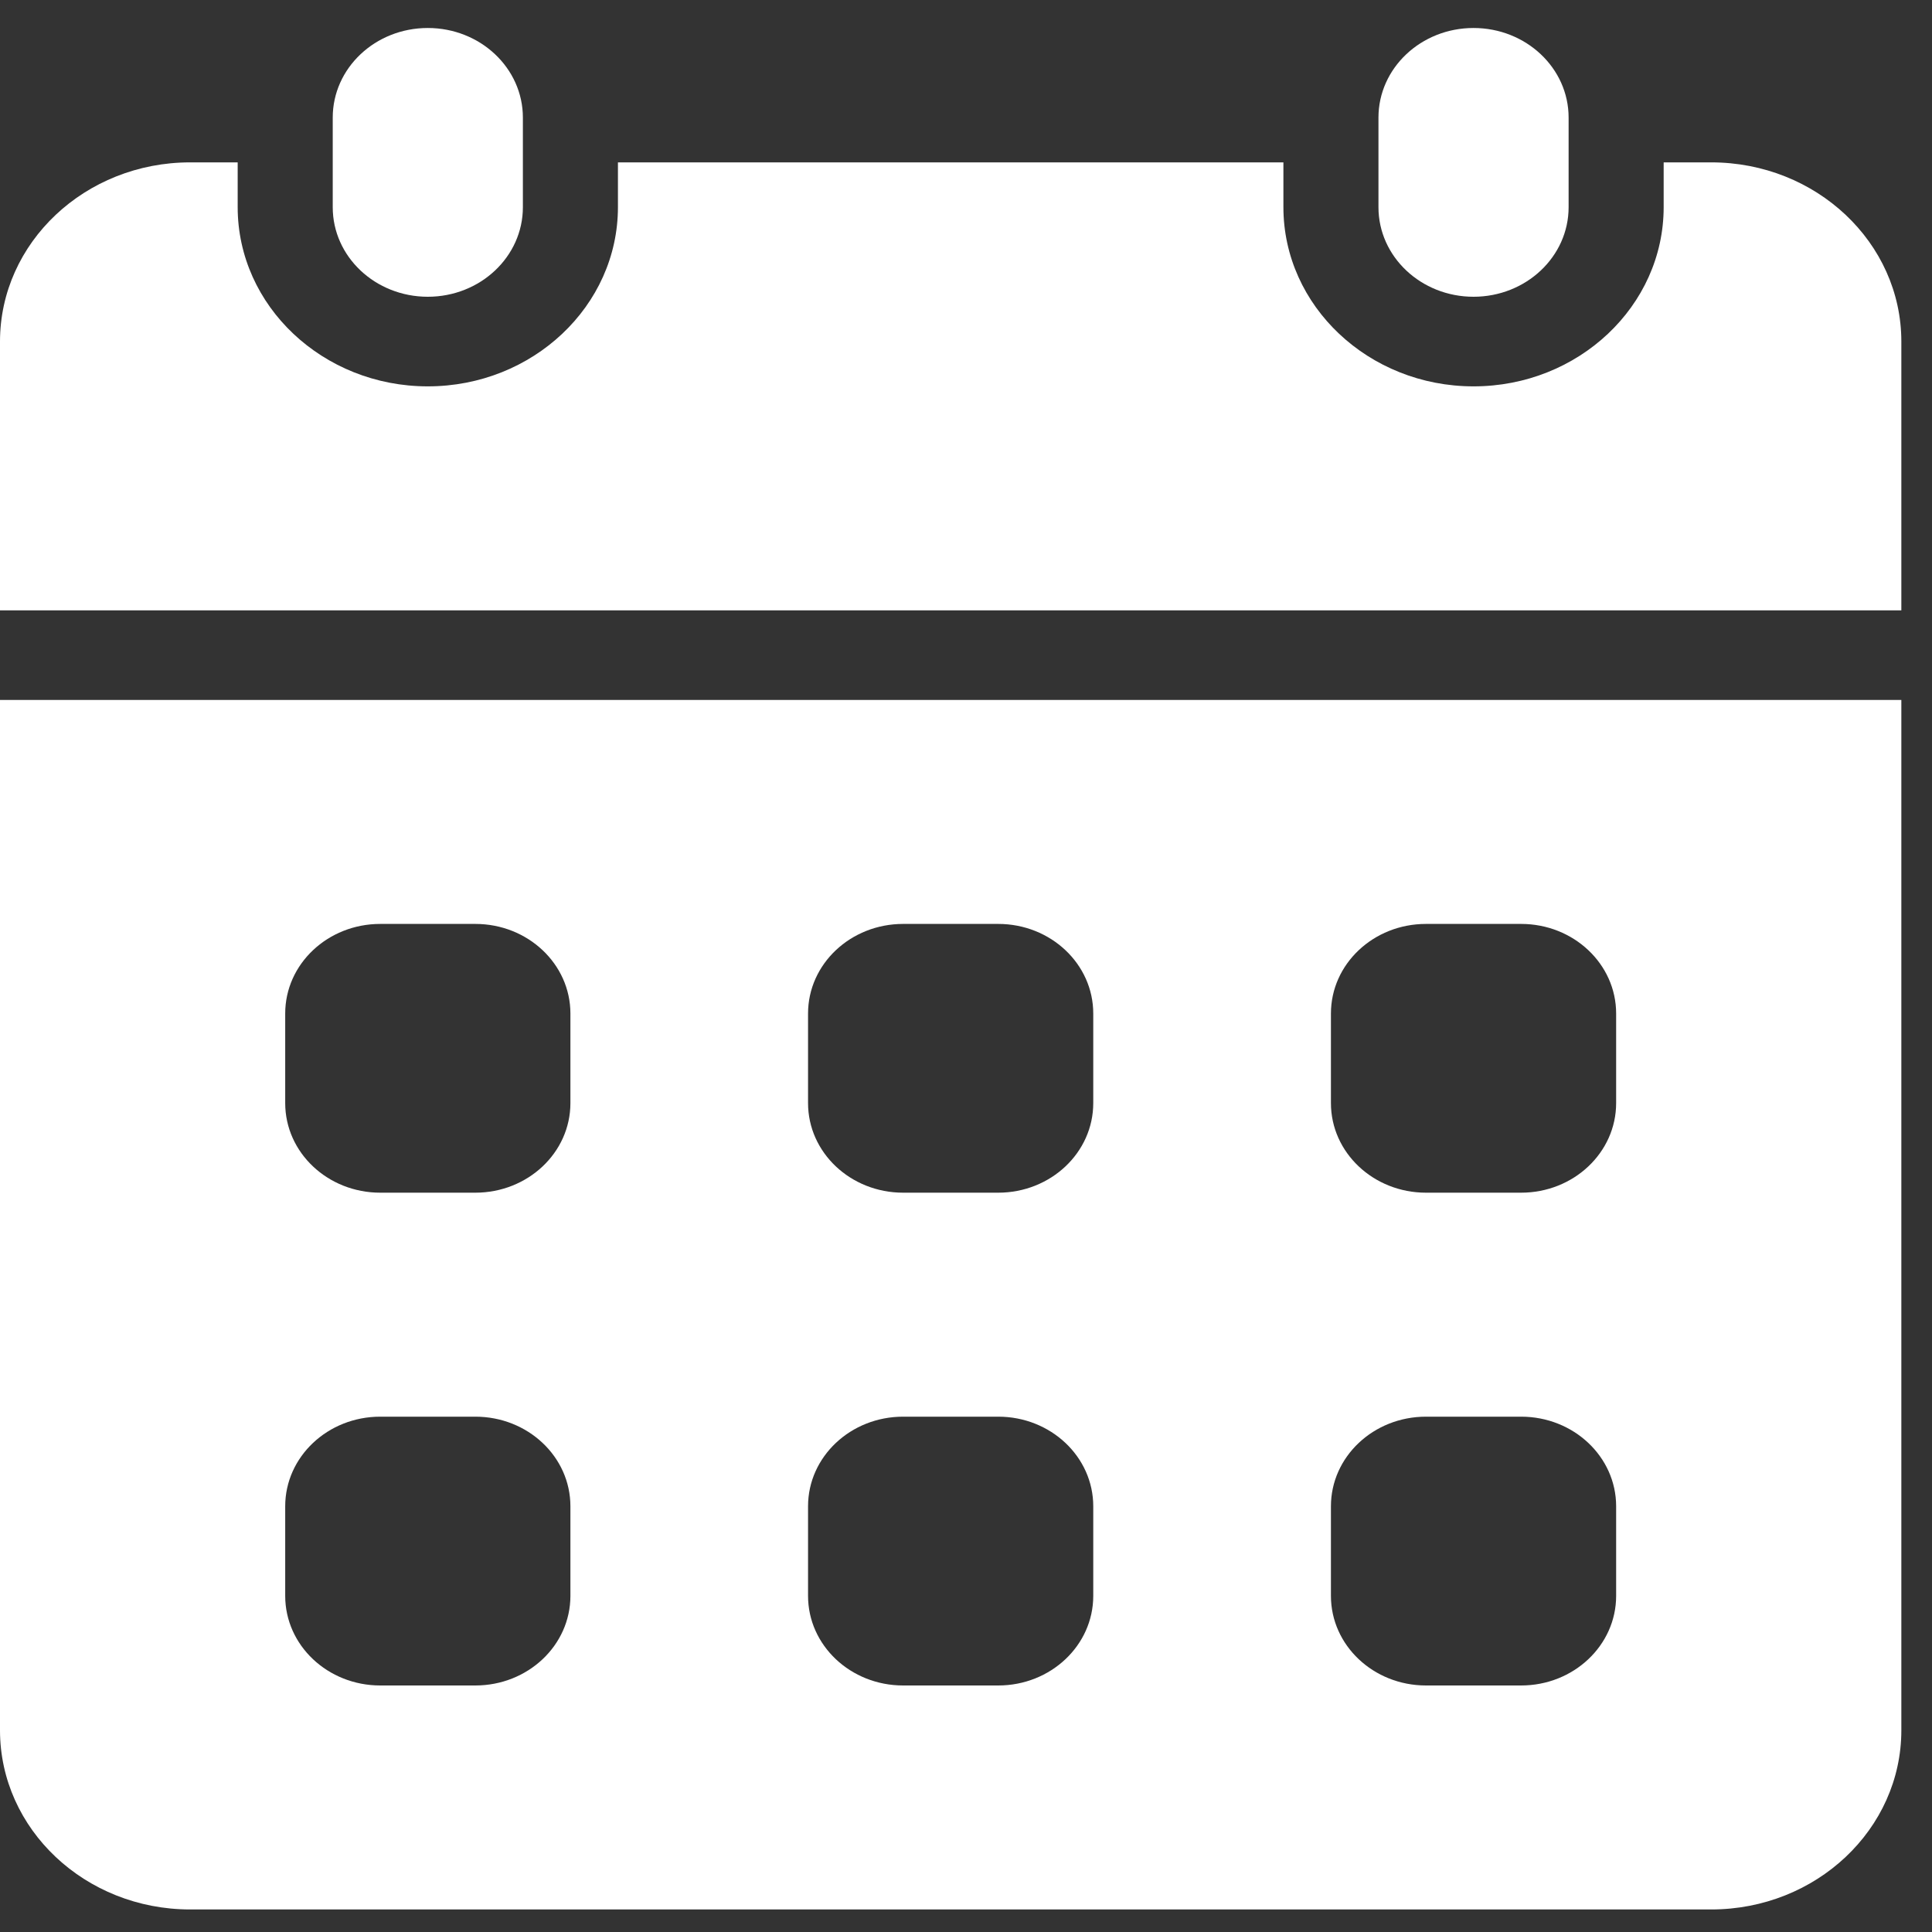
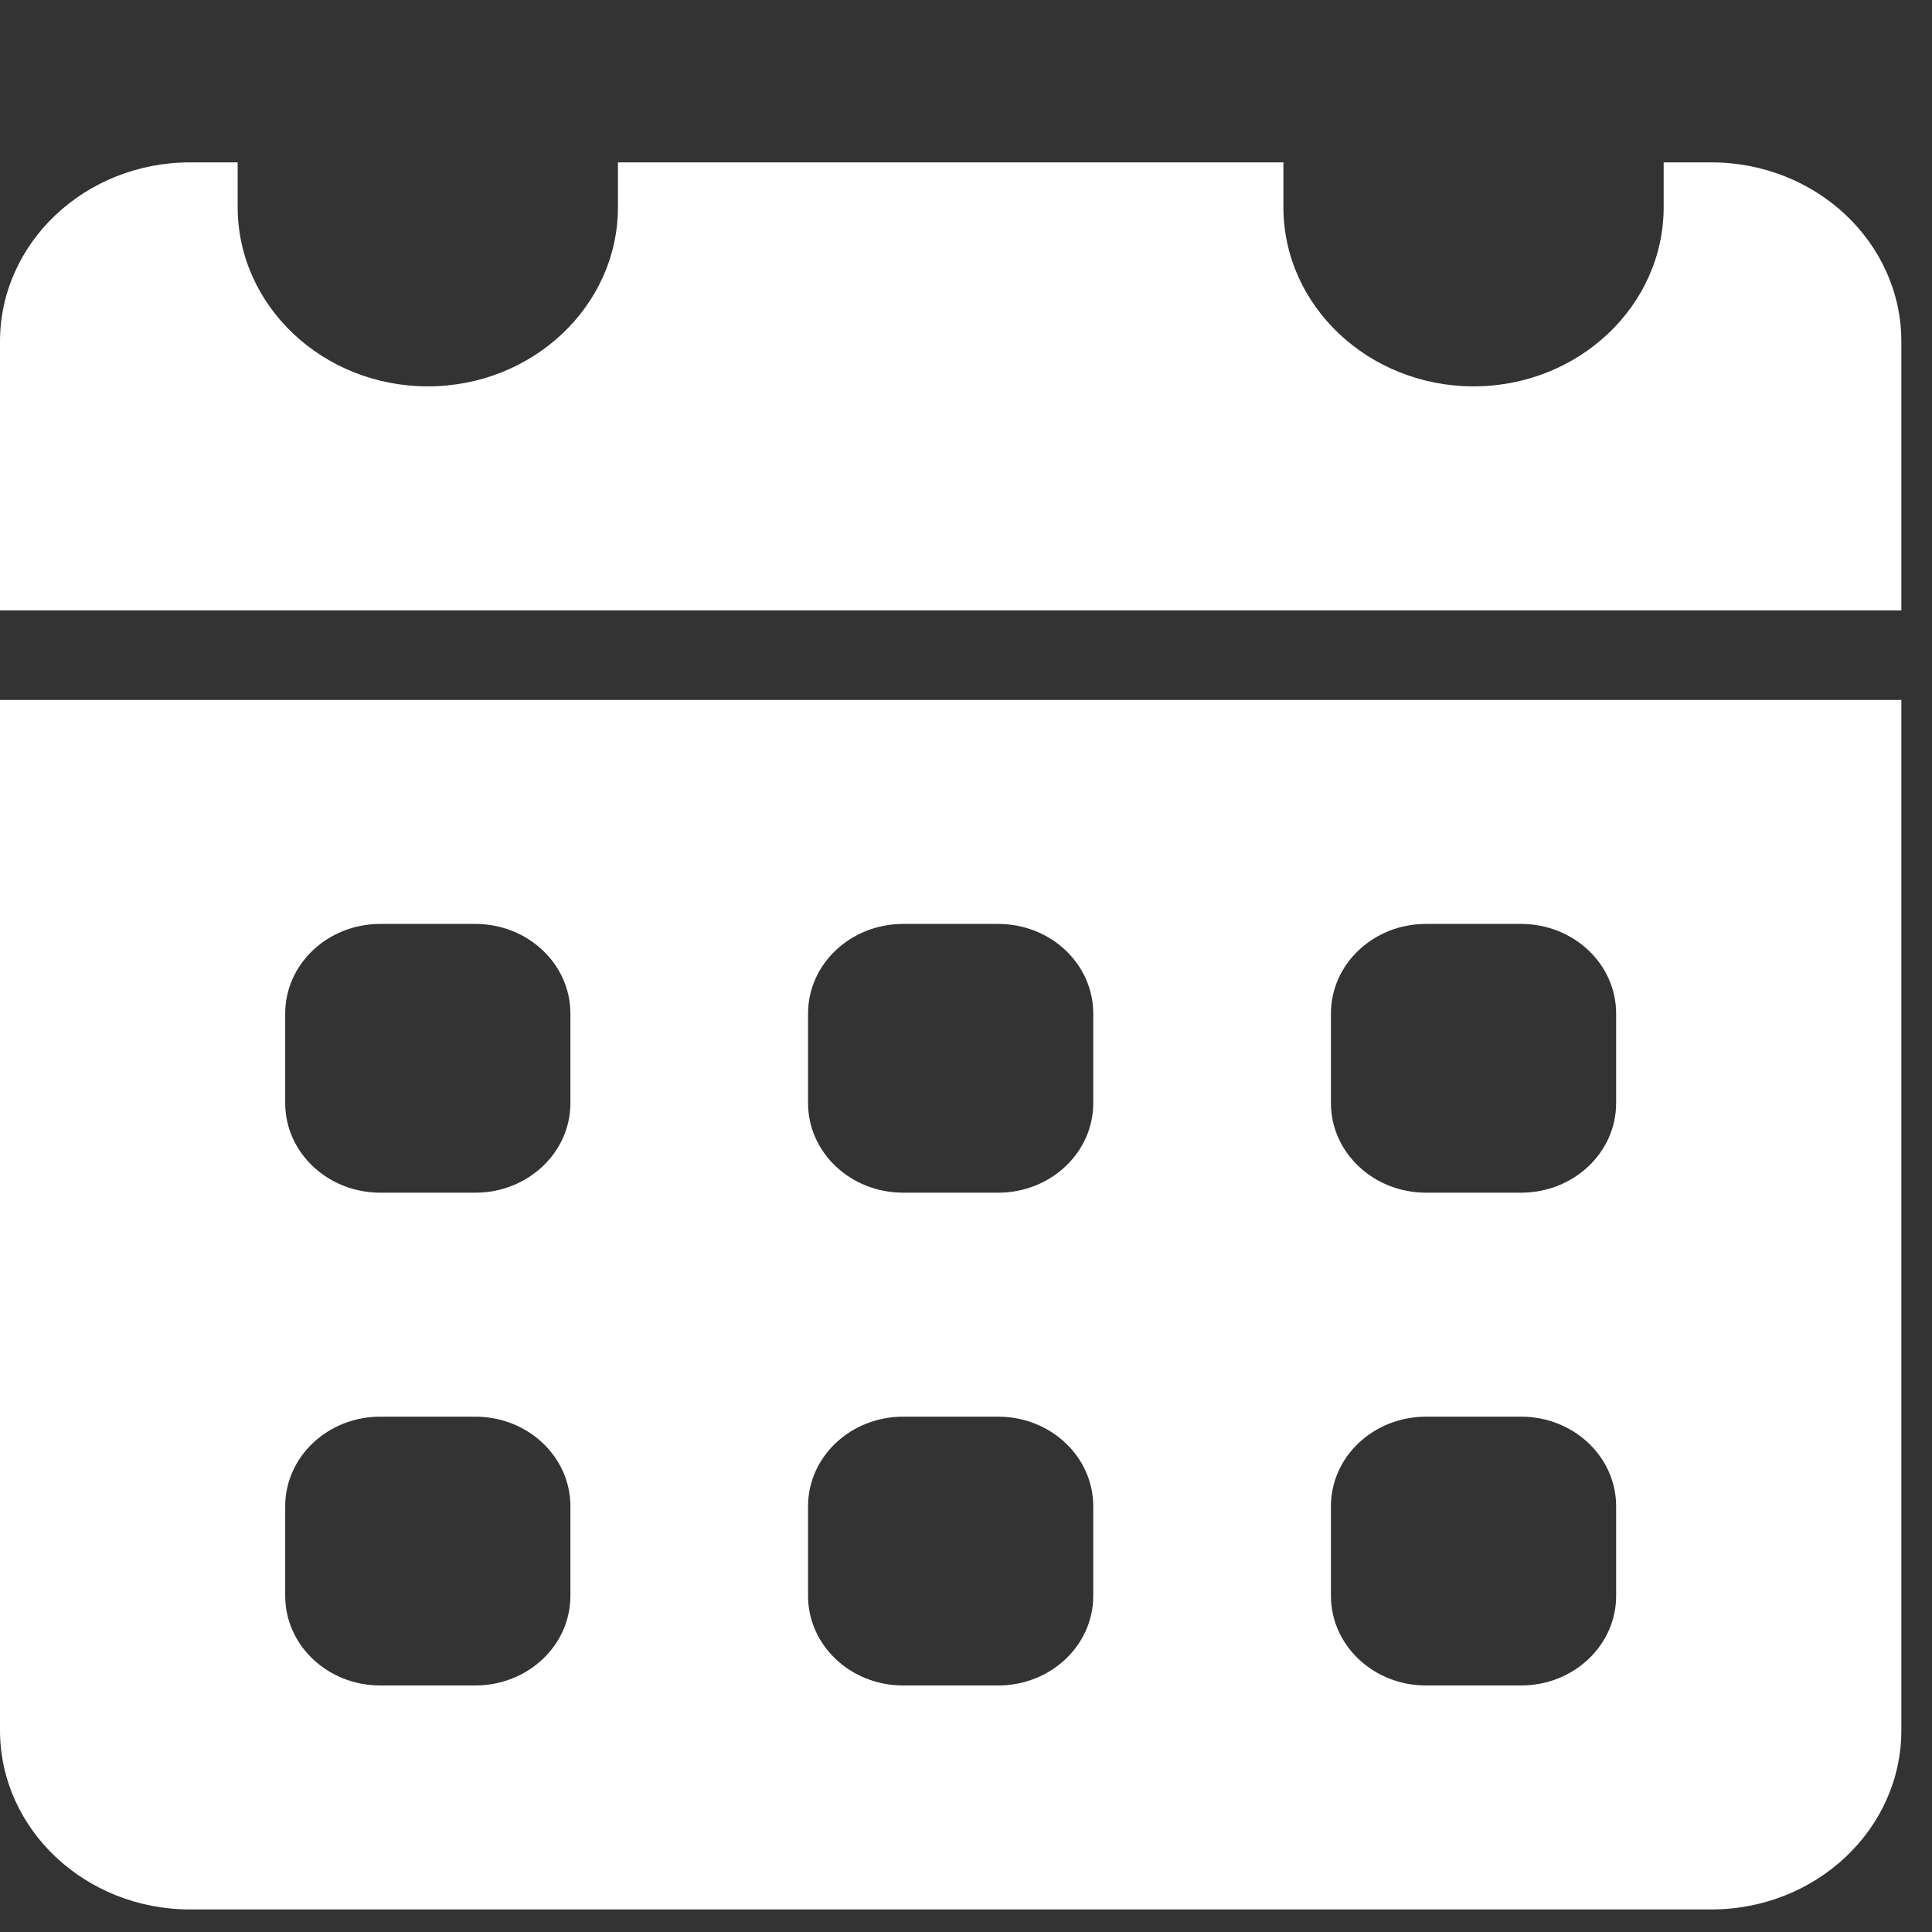
<svg xmlns="http://www.w3.org/2000/svg" width="45" height="45" viewBox="0 0 45 45" fill="none">
  <rect x="0" y="0" width="45" height="45" fill="#333333" stroke="none" />
-   <path d="M12.179 2.739C12.179 1.586 11.187 0.652 9.964 0.652C8.741 0.652 7.75 1.586 7.75 2.739V4.826C7.75 5.978 8.741 6.912 9.964 6.912C11.187 6.912 12.179 5.978 12.179 4.826V2.739Z" fill="white" />
-   <path d="M36.536 2.739C36.536 1.586 35.544 0.652 34.321 0.652C33.099 0.652 32.107 1.586 32.107 2.739V4.826C32.107 5.978 33.099 6.912 34.321 6.912C35.544 6.912 36.536 5.978 36.536 4.826V2.739Z" fill="white" />
  <path d="M0 16.303V40.301C0 42.606 1.983 44.475 4.429 44.475H39.857C42.303 44.475 44.286 42.606 44.286 40.301V16.303H0ZM13.286 37.171C13.286 38.324 12.295 39.258 11.071 39.258H8.857C7.634 39.258 6.643 38.324 6.643 37.171V35.084C6.643 33.931 7.634 32.997 8.857 32.997H11.071C12.295 32.997 13.286 33.931 13.286 35.084V37.171ZM13.286 25.693C13.286 26.846 12.295 27.78 11.071 27.78H8.857C7.634 27.78 6.643 26.846 6.643 25.693V23.607C6.643 22.454 7.634 21.52 8.857 21.52H11.071C12.295 21.52 13.286 22.454 13.286 23.607V25.693ZM25.464 37.171C25.464 38.324 24.473 39.258 23.25 39.258H21.036C19.812 39.258 18.821 38.324 18.821 37.171V35.084C18.821 33.931 19.812 32.997 21.036 32.997H23.25C24.473 32.997 25.464 33.931 25.464 35.084V37.171ZM25.464 25.693C25.464 26.846 24.473 27.78 23.25 27.78H21.036C19.812 27.78 18.821 26.846 18.821 25.693V23.607C18.821 22.454 19.812 21.52 21.036 21.52H23.25C24.473 21.52 25.464 22.454 25.464 23.607V25.693ZM37.643 37.171C37.643 38.324 36.652 39.258 35.429 39.258H33.214C31.991 39.258 31 38.324 31 37.171V35.084C31 33.931 31.991 32.997 33.214 32.997H35.429C36.652 32.997 37.643 33.931 37.643 35.084V37.171ZM37.643 25.693C37.643 26.846 36.652 27.78 35.429 27.78H33.214C31.991 27.78 31 26.846 31 25.693V23.607C31 22.454 31.991 21.52 33.214 21.52H35.429C36.652 21.52 37.643 22.454 37.643 23.607V25.693Z" fill="white" />
  <path d="M44.286 14.216V7.956C44.286 5.651 42.303 3.782 39.857 3.782H38.75V4.825C38.75 7.127 36.764 8.999 34.322 8.999C31.879 8.999 29.893 7.127 29.893 4.825V3.782H14.393V4.825C14.393 7.127 12.407 8.999 9.964 8.999C7.522 8.999 5.536 7.127 5.536 4.825V3.782H4.429C1.983 3.782 0 5.651 0 7.956V14.216H44.286Z" fill="white" />
</svg>